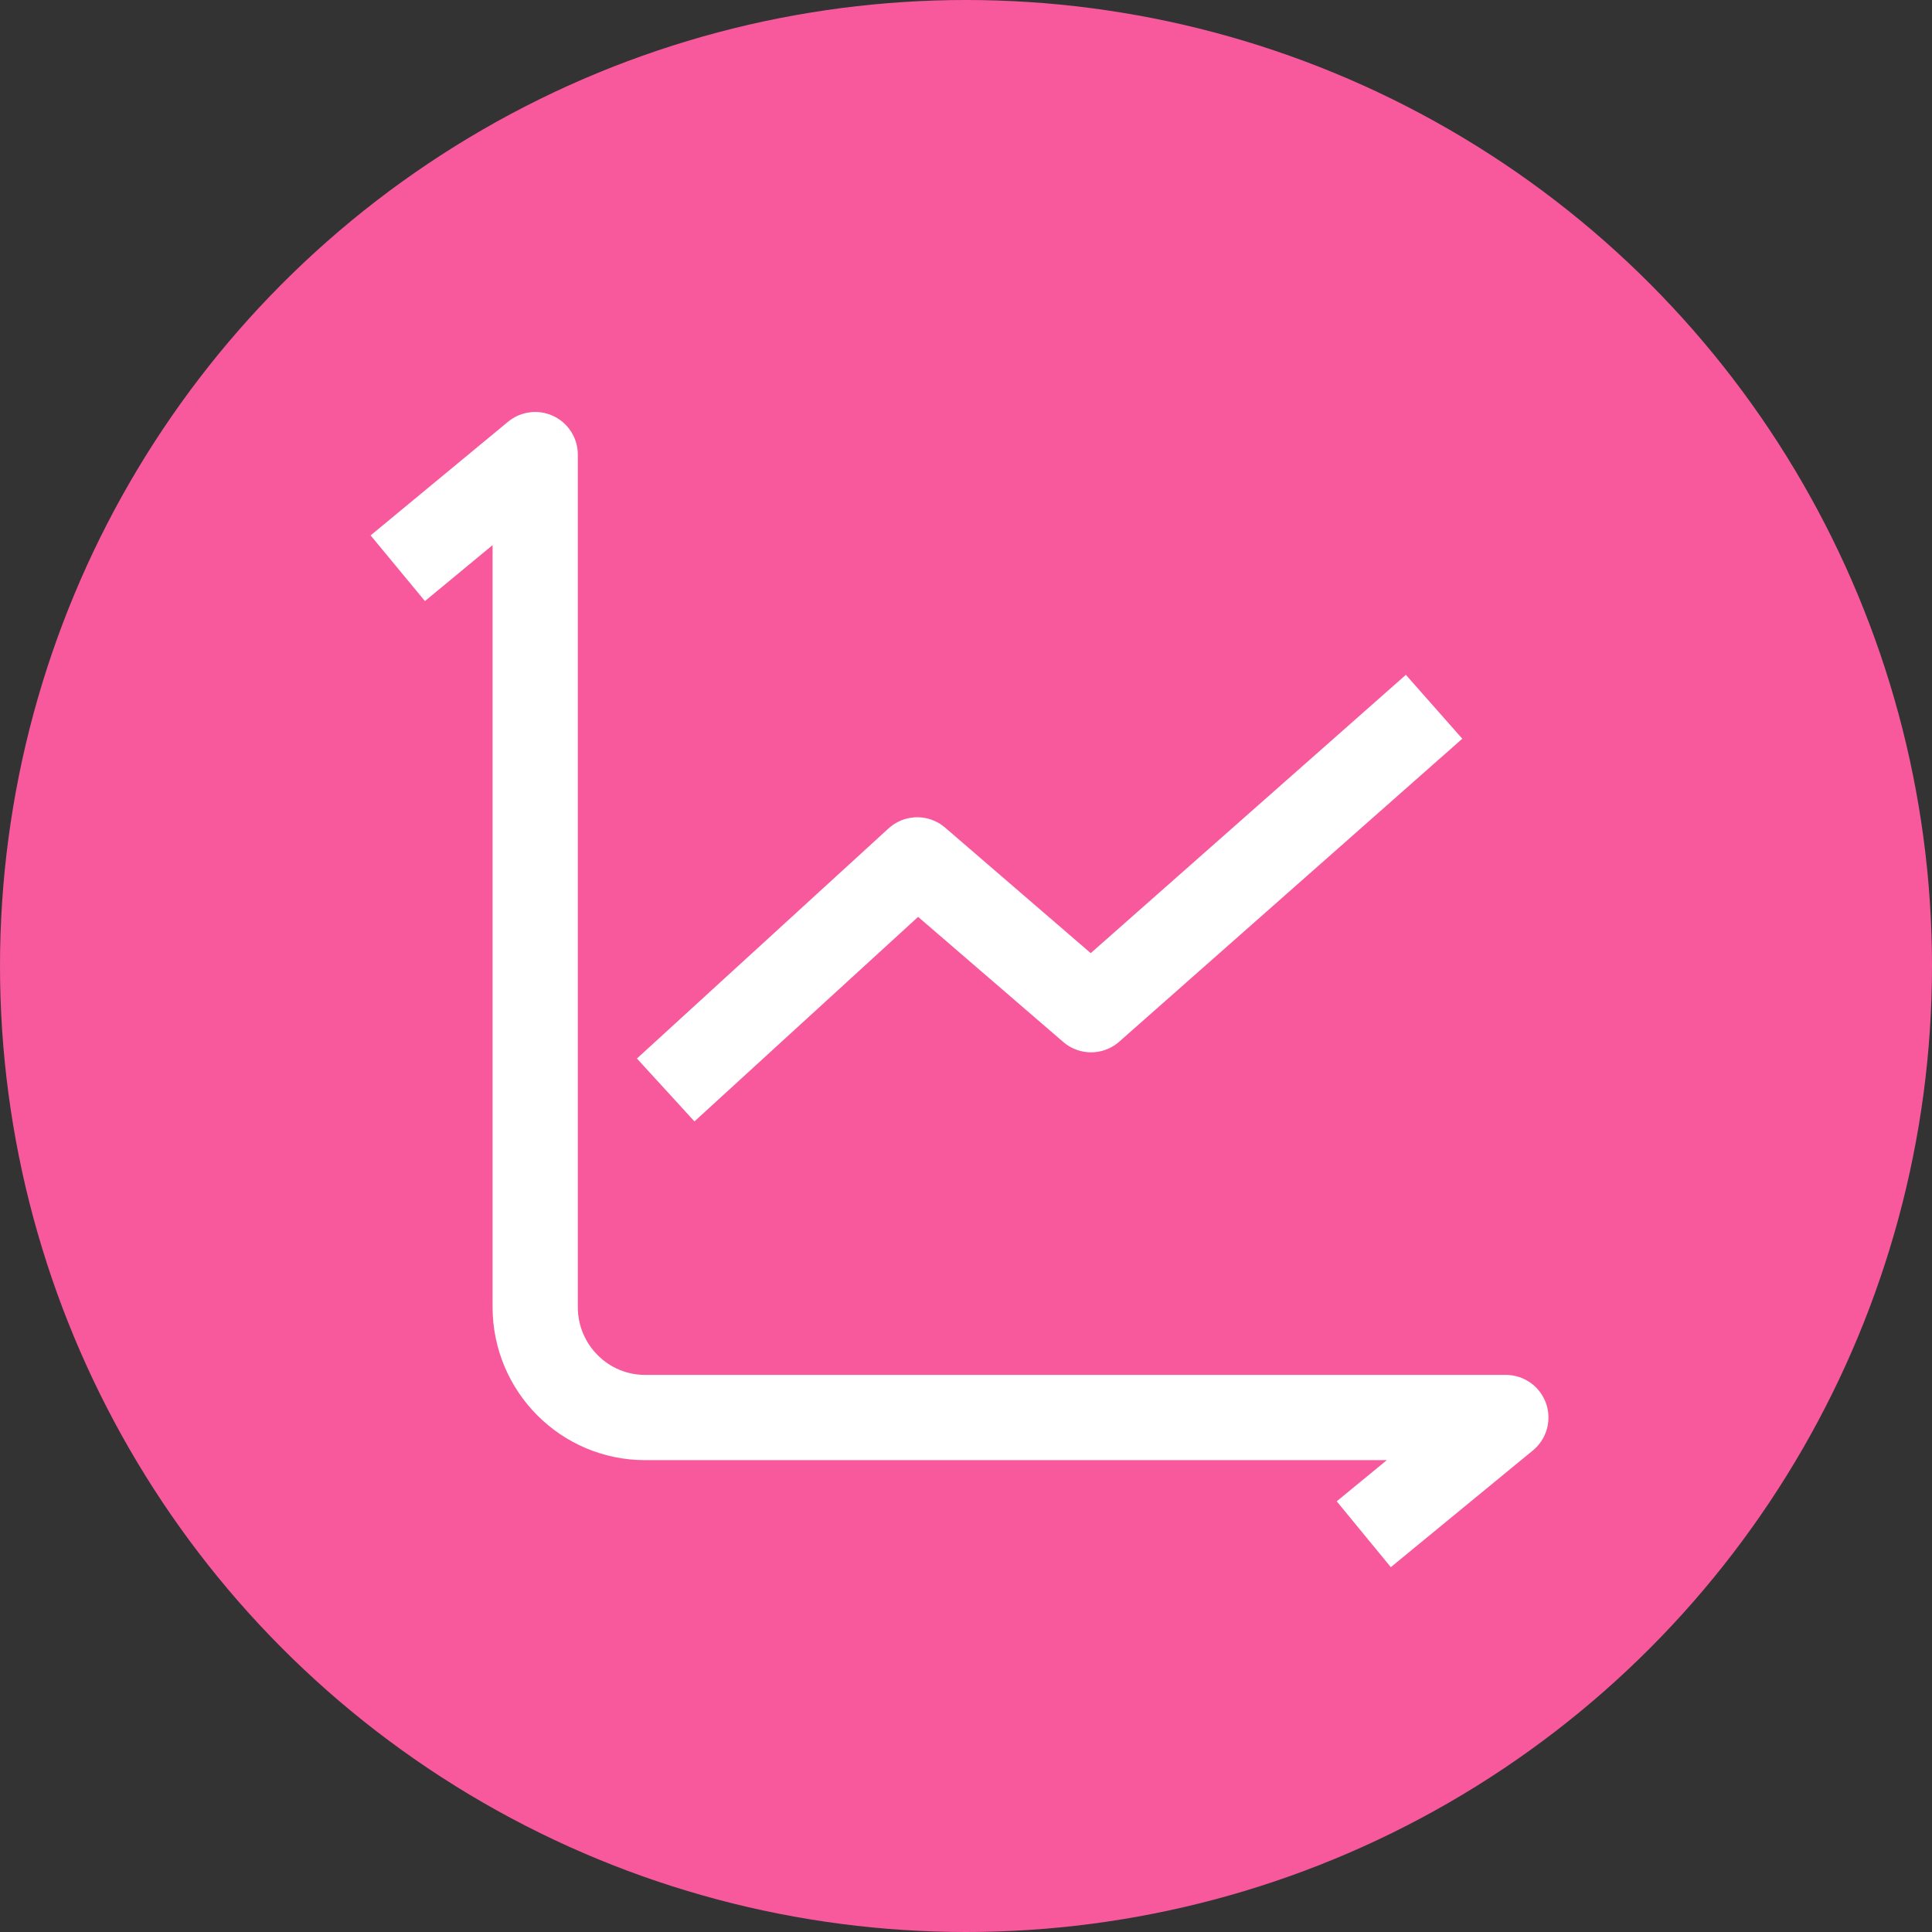
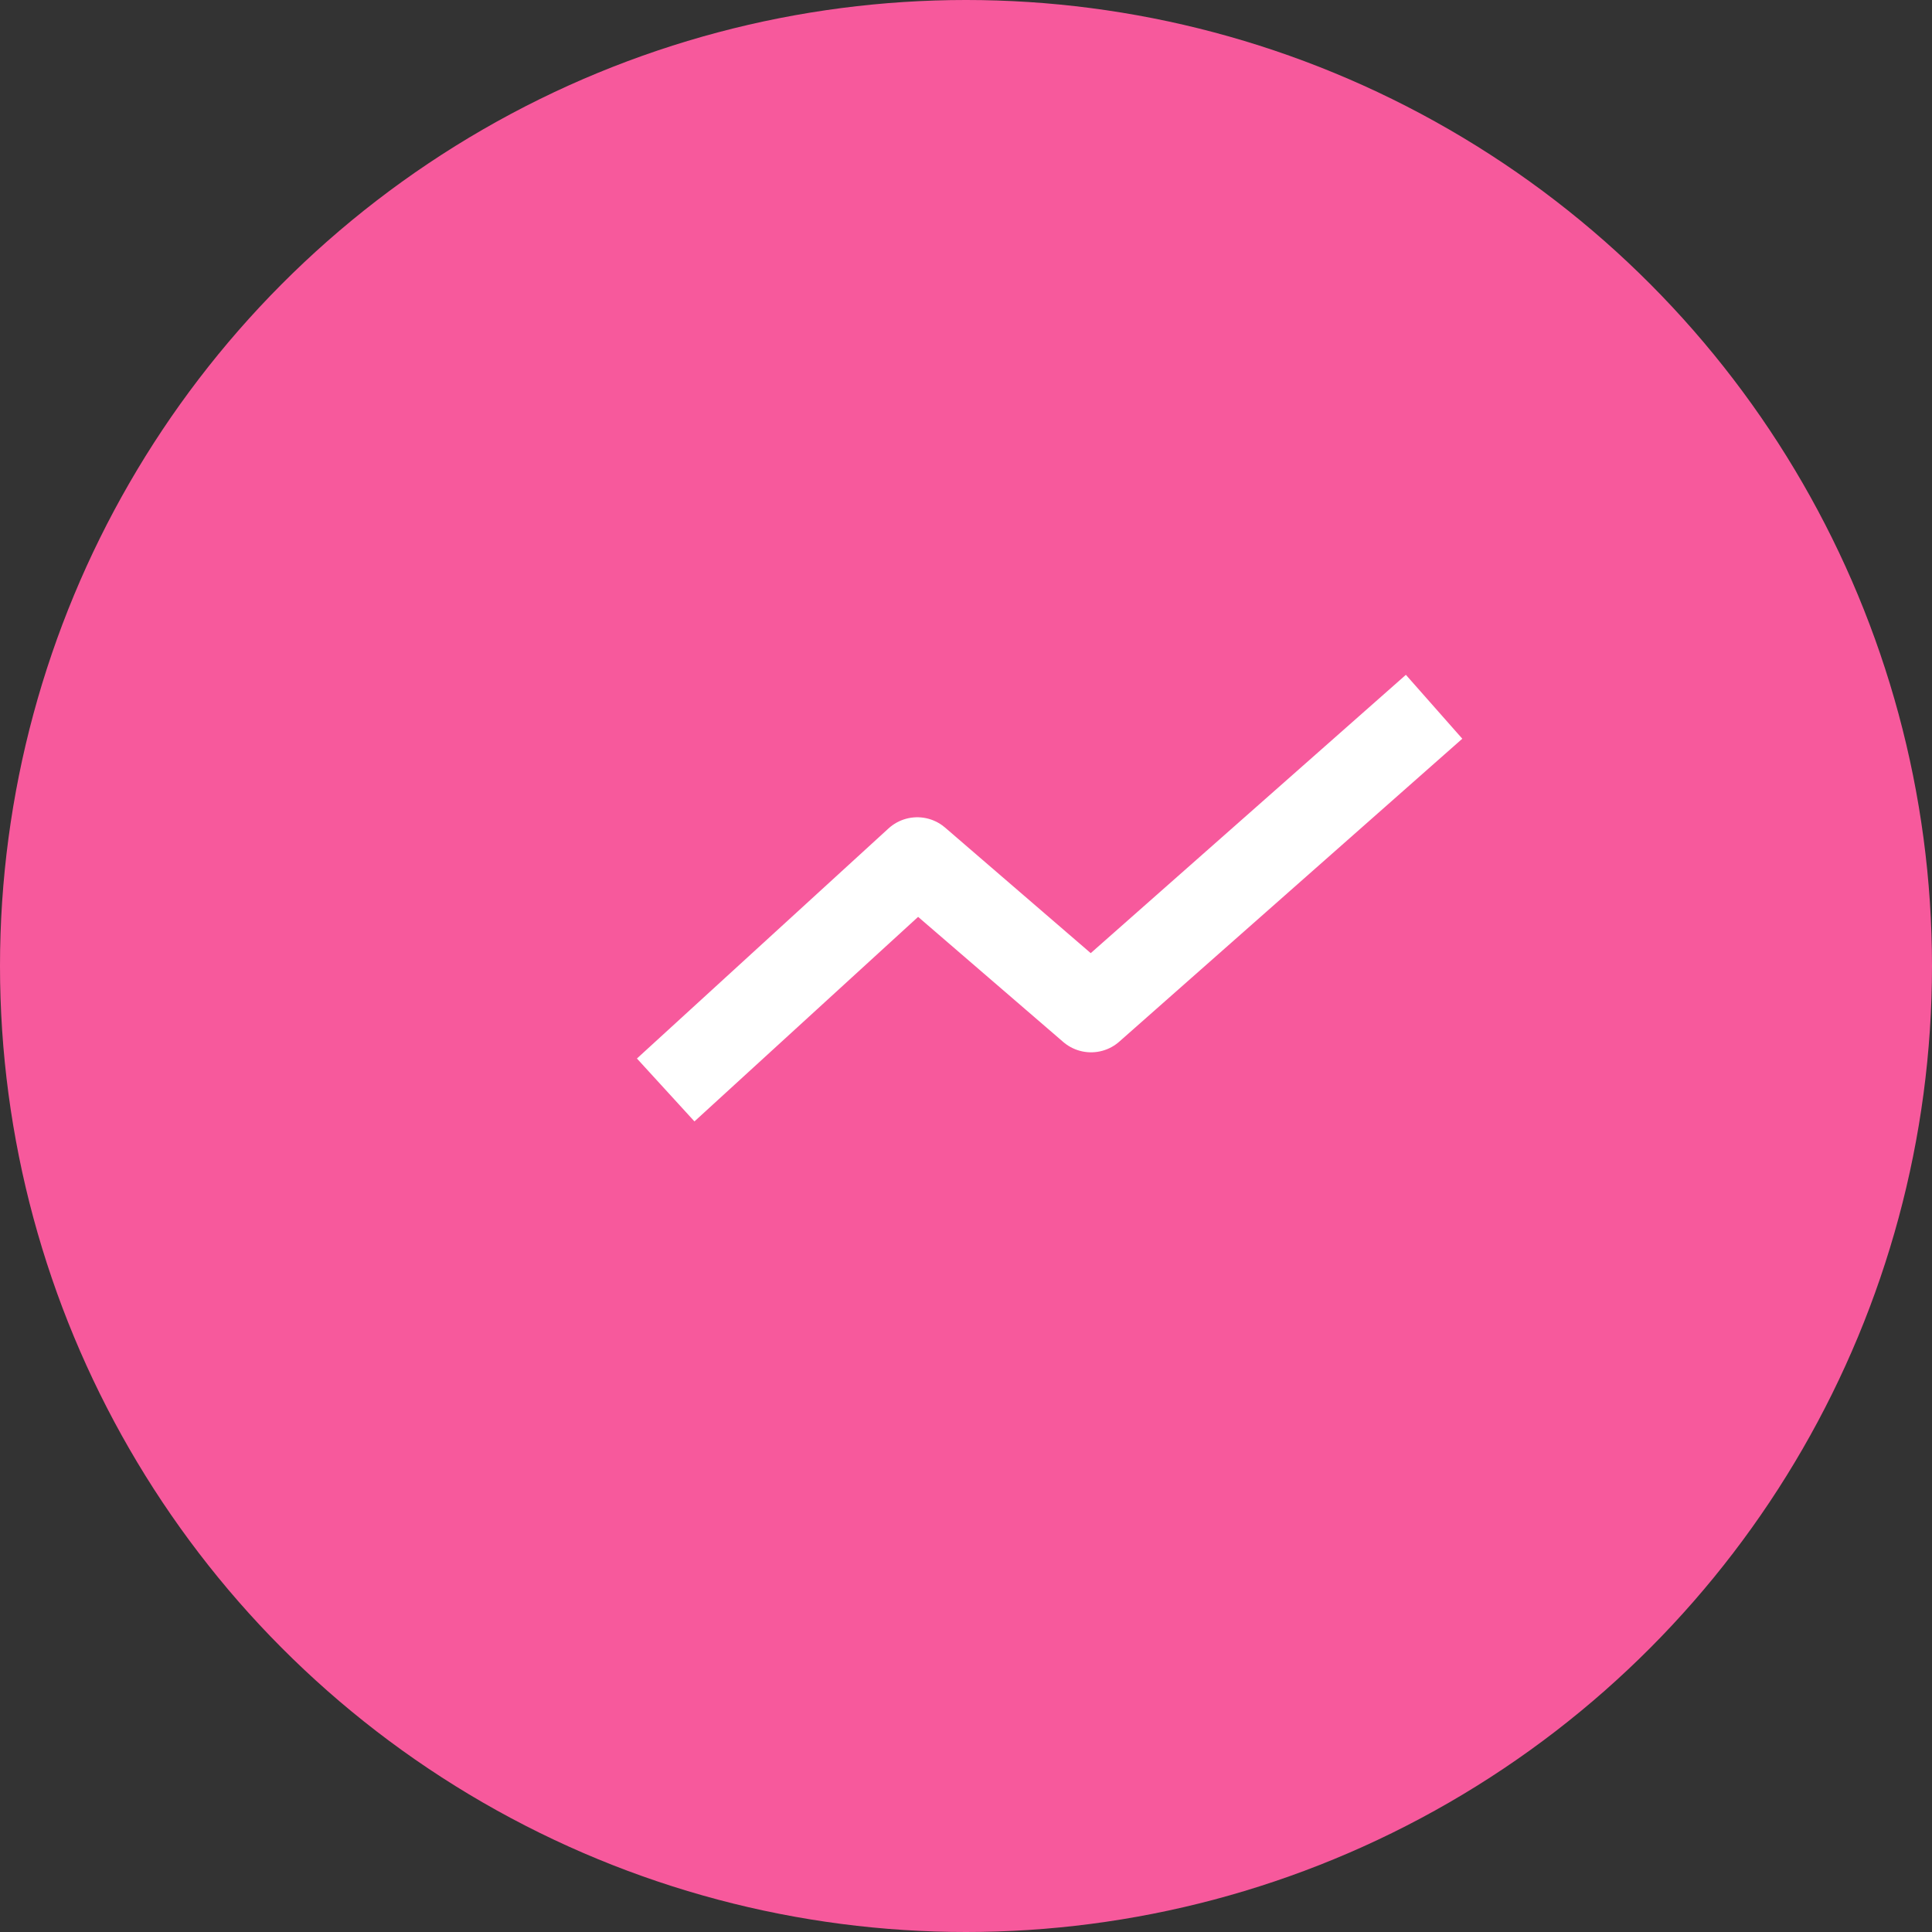
<svg xmlns="http://www.w3.org/2000/svg" width="68px" height="68px" viewBox="0 0 68 68" version="1.1">
  <rect x="0" y="0" width="68" height="68" fill="#333333" stroke="none" />
  <title>FM_app_ico_4</title>
  <g id="Femometer_WEB" stroke="none" stroke-width="1" fill="none" fill-rule="evenodd">
    <g id="App介绍页" transform="translate(-1388, -1818)">
      <g id="FM_app_ico_4" transform="translate(1388, 1818)">
        <circle id="椭圆形" fill="#F7599C" cx="34" cy="34" r="34" />
        <g id="编组" transform="translate(14, 16)" stroke="#FFFFFF" stroke-linejoin="round" stroke-width="3">
-           <path d="M0,4 L4.837,0 L4.837,30.002 C4.837,32.15 6.569,33.892 8.705,33.892 L39,33.892 L34,38" id="Stroke-1" />
          <polyline id="Stroke-3" points="9.43 22.363 18.285 14.265 24.402 19.538 36.475 8.876" />
        </g>
      </g>
    </g>
  </g>
</svg>